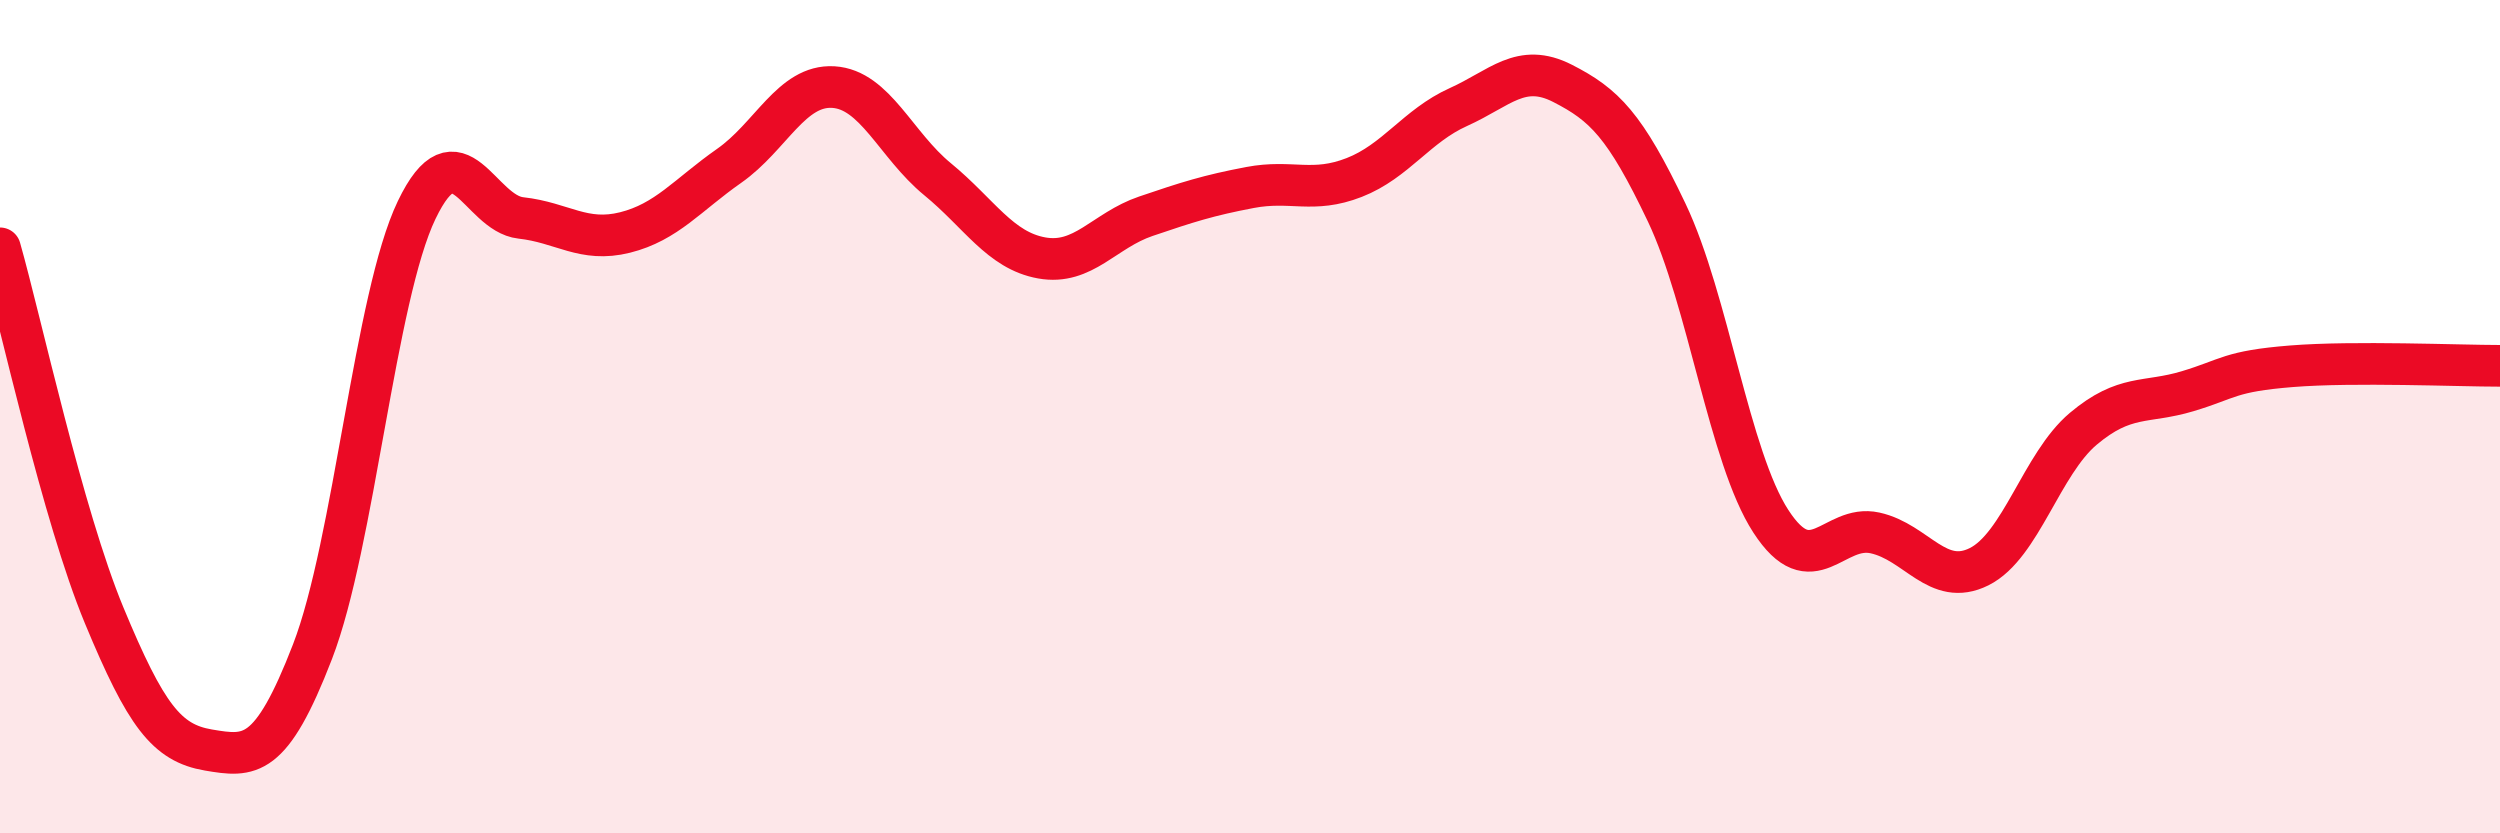
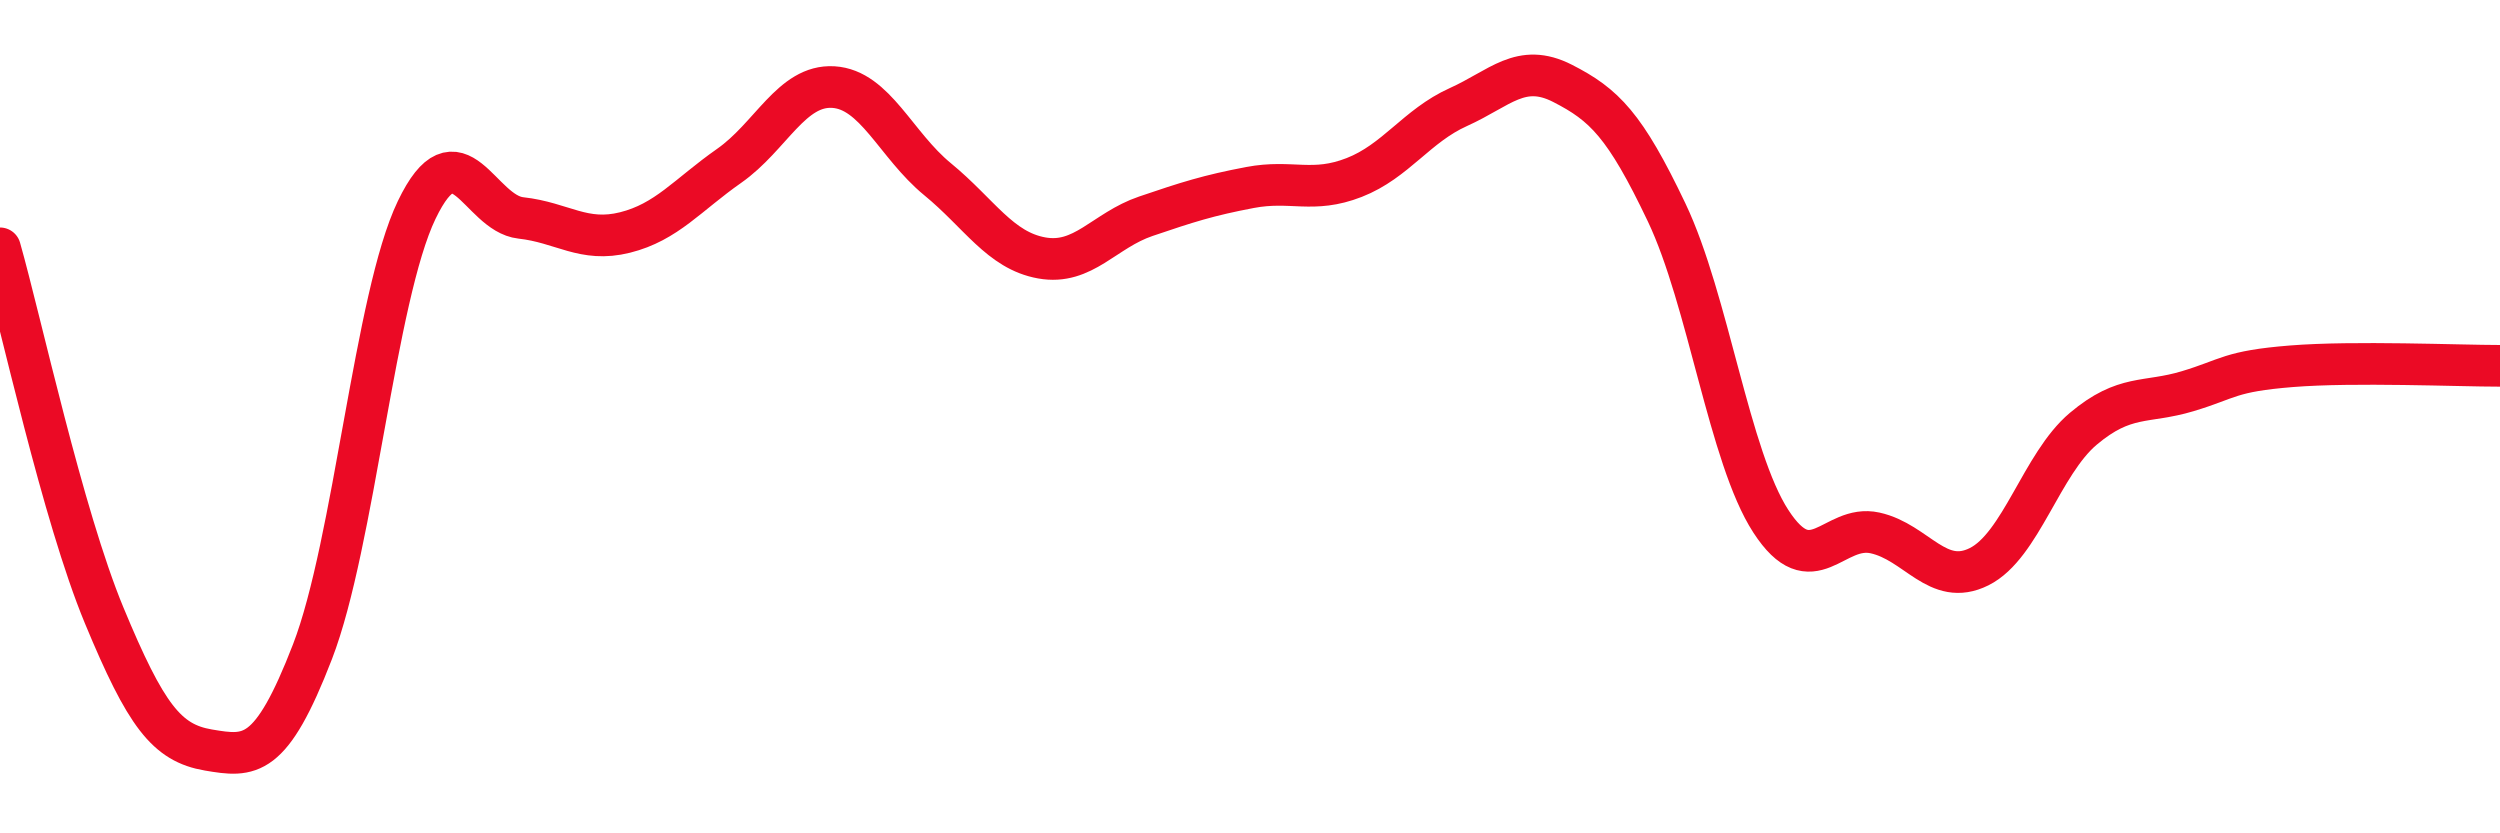
<svg xmlns="http://www.w3.org/2000/svg" width="60" height="20" viewBox="0 0 60 20">
-   <path d="M 0,5.96 C 0.5,7.72 1.5,12.36 2.5,14.77 C 3.5,17.18 4,17.83 5,18 C 6,18.17 6.5,18.23 7.5,15.64 C 8.5,13.05 9,7.12 10,5.04 C 11,2.96 11.5,5.12 12.5,5.23 C 13.5,5.34 14,5.83 15,5.58 C 16,5.33 16.5,4.68 17.5,3.98 C 18.5,3.28 19,2.03 20,2.09 C 21,2.15 21.5,3.48 22.5,4.3 C 23.5,5.12 24,6.01 25,6.19 C 26,6.37 26.5,5.53 27.5,5.19 C 28.5,4.85 29,4.69 30,4.5 C 31,4.31 31.5,4.65 32.5,4.26 C 33.5,3.87 34,3.02 35,2.57 C 36,2.12 36.5,1.49 37.5,2 C 38.5,2.51 39,3 40,5.1 C 41,7.2 41.5,10.97 42.5,12.51 C 43.5,14.05 44,12.57 45,12.79 C 46,13.01 46.5,14.1 47.5,13.6 C 48.5,13.1 49,11.13 50,10.29 C 51,9.45 51.5,9.69 52.5,9.39 C 53.5,9.09 53.5,8.91 55,8.79 C 56.5,8.67 59,8.78 60,8.78L60 20L0 20Z" fill="#EB0A25" opacity="0.1" stroke-linecap="round" stroke-linejoin="round" />
  <path d="M 0,5.96 C 0.5,7.72 1.5,12.36 2.5,14.77 C 3.5,17.18 4,17.83 5,18 C 6,18.17 6.5,18.23 7.5,15.64 C 8.5,13.05 9,7.12 10,5.04 C 11,2.96 11.5,5.12 12.5,5.23 C 13.5,5.34 14,5.83 15,5.58 C 16,5.33 16.5,4.68 17.5,3.98 C 18.5,3.28 19,2.03 20,2.09 C 21,2.15 21.5,3.48 22.5,4.3 C 23.5,5.12 24,6.01 25,6.19 C 26,6.37 26.5,5.53 27.5,5.19 C 28.5,4.85 29,4.69 30,4.5 C 31,4.31 31.5,4.65 32.5,4.26 C 33.5,3.87 34,3.02 35,2.57 C 36,2.12 36.5,1.49 37.5,2 C 38.5,2.51 39,3 40,5.1 C 41,7.2 41.5,10.97 42.5,12.51 C 43.5,14.05 44,12.57 45,12.79 C 46,13.01 46.5,14.1 47.5,13.6 C 48.5,13.1 49,11.13 50,10.29 C 51,9.45 51.5,9.69 52.5,9.39 C 53.5,9.09 53.5,8.91 55,8.79 C 56.5,8.67 59,8.78 60,8.78" stroke="#EB0A25" stroke-width="1" fill="none" stroke-linecap="round" stroke-linejoin="round" />
</svg>